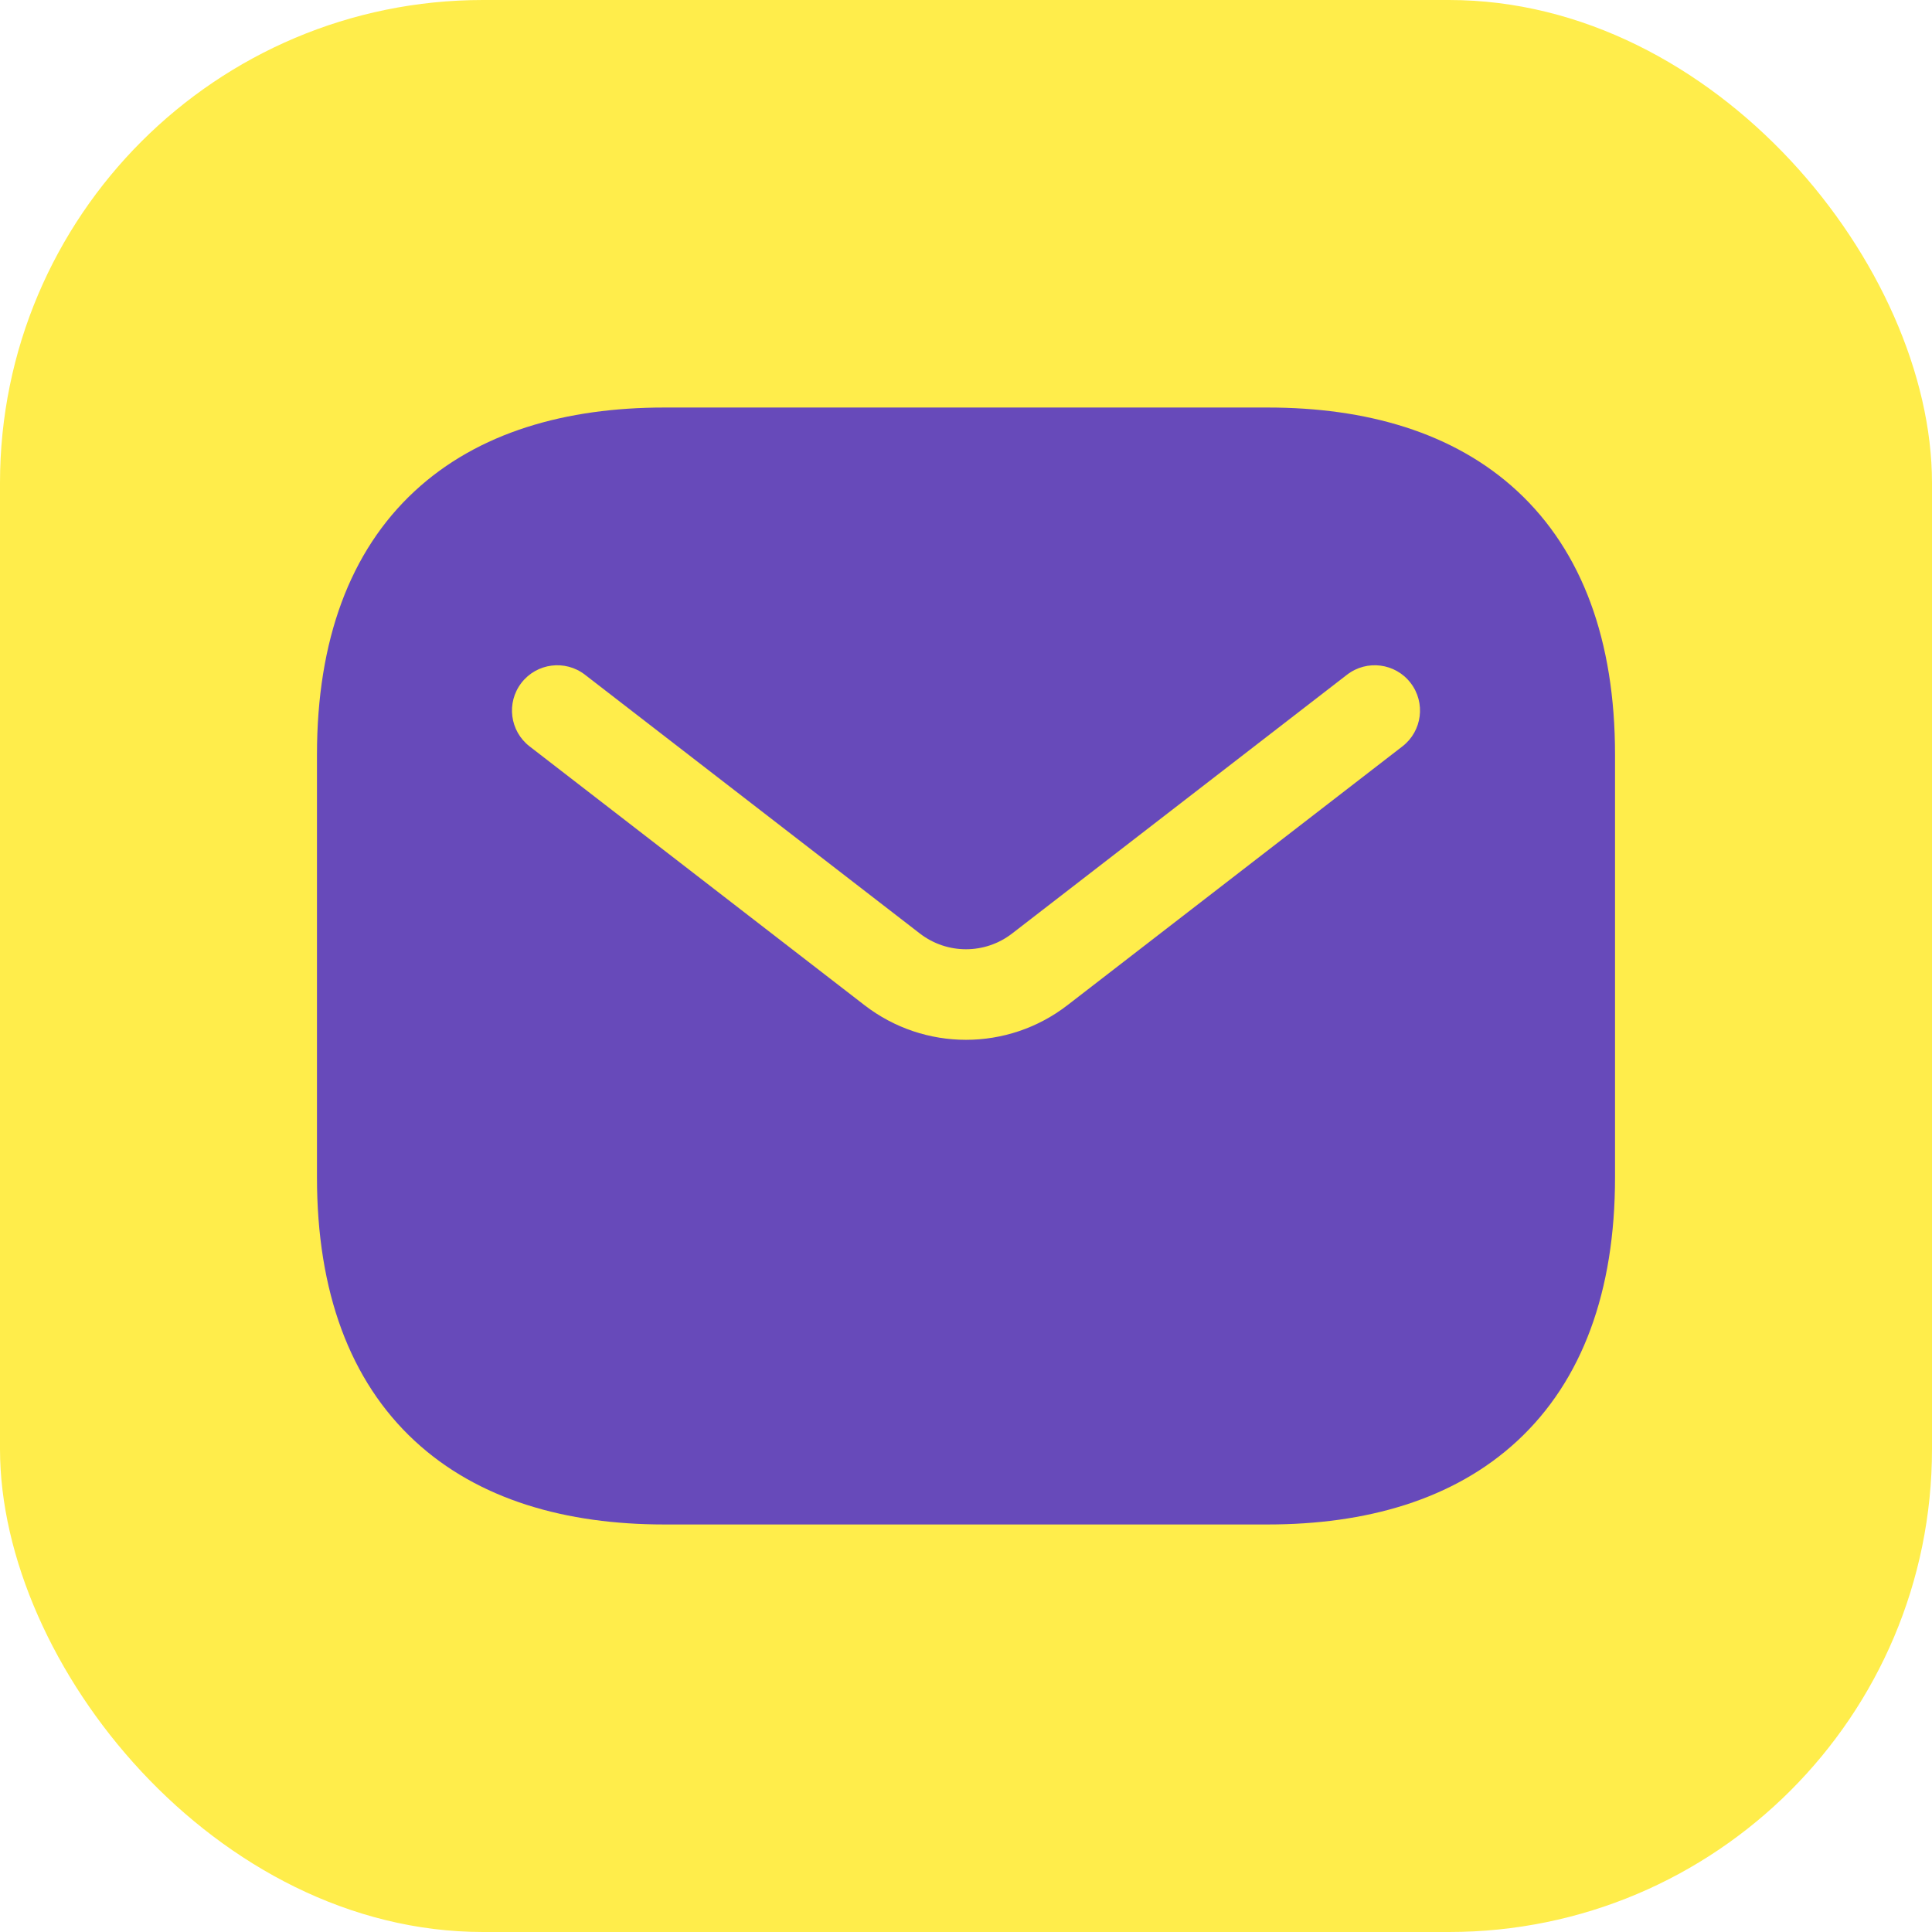
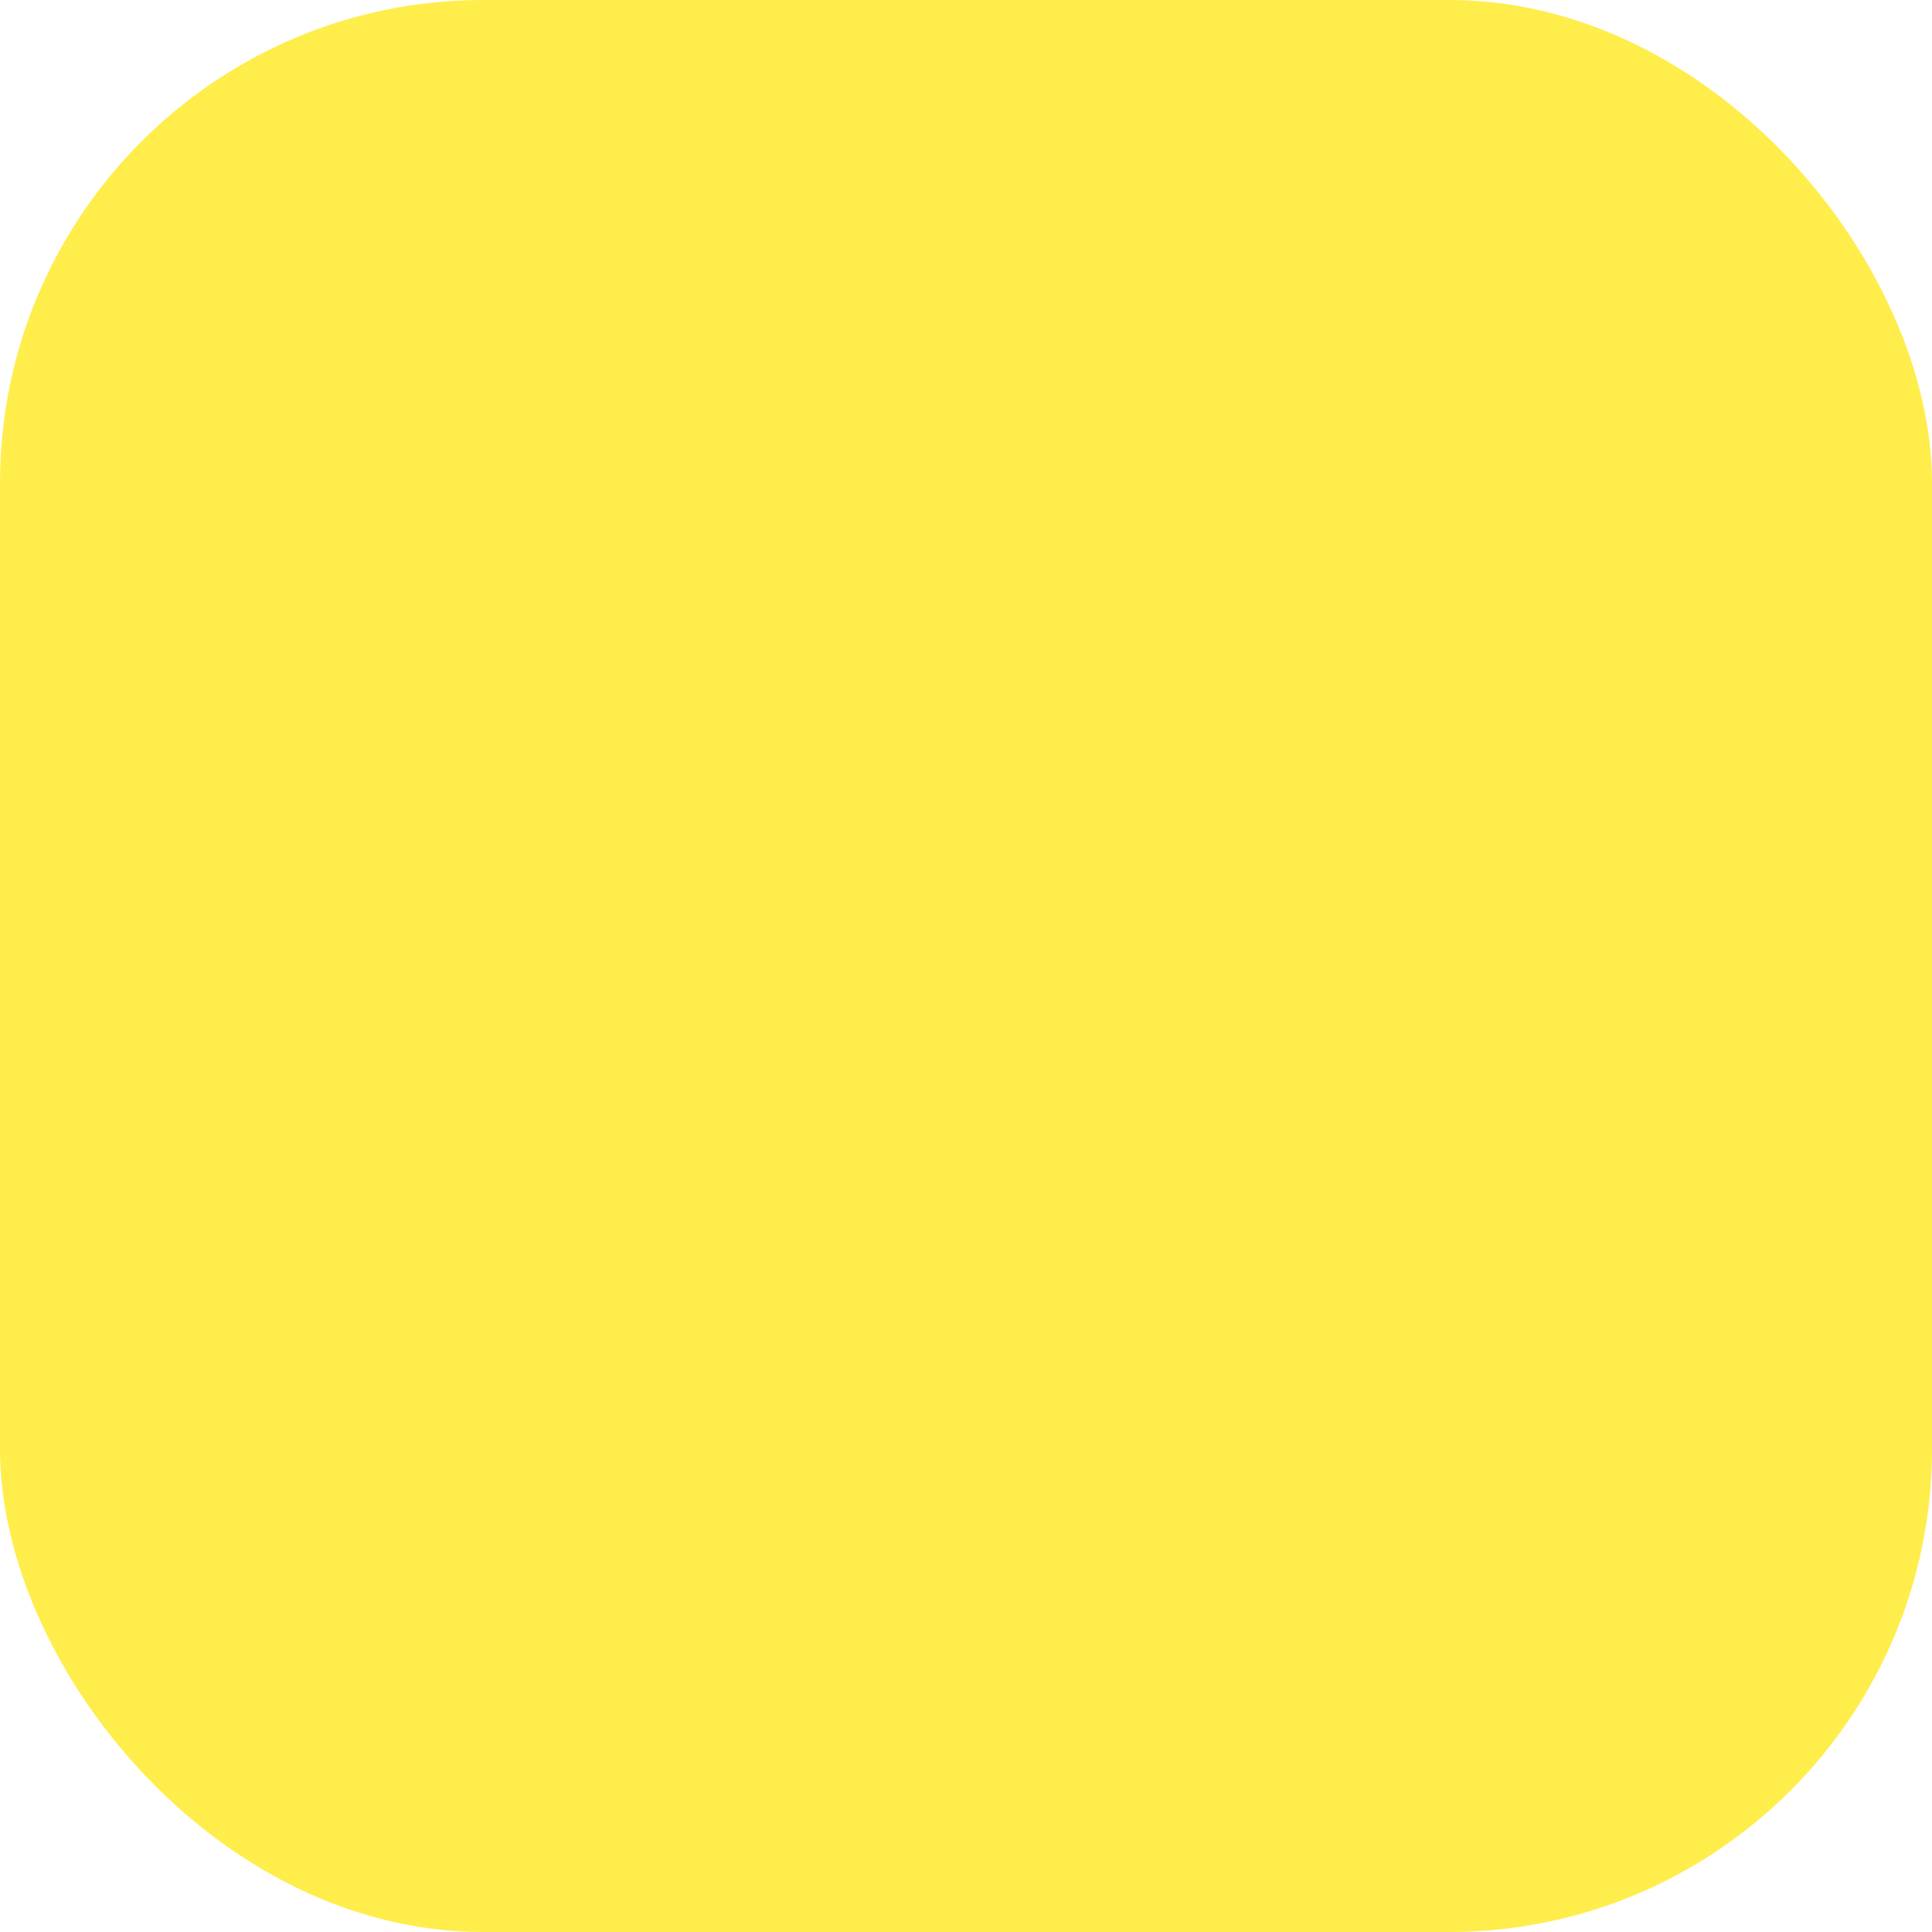
<svg xmlns="http://www.w3.org/2000/svg" width="80" height="80" viewBox="0 0 80 80" fill="none">
  <rect width="80" height="80" rx="20" fill="#FFED4B" />
-   <path fill-rule="evenodd" clip-rule="evenodd" d="M27.5 16.875C23.463 16.875 19.812 17.884 17.162 20.345C14.487 22.829 13.125 26.518 13.125 31.25V48.75C13.125 53.483 14.487 57.171 17.162 59.655C19.812 62.116 23.463 63.125 27.5 63.125H52.5C56.538 63.125 60.188 62.116 62.838 59.655C65.513 57.171 66.875 53.483 66.875 48.75V31.25C66.875 26.518 65.513 22.829 62.838 20.345C60.188 17.884 56.538 16.875 52.5 16.875H27.5ZM58.071 30.906C58.891 30.273 59.041 29.095 58.408 28.276C57.775 27.456 56.598 27.305 55.778 27.938L41.91 38.654C40.785 39.524 39.215 39.524 38.089 38.654L24.221 27.938C23.402 27.305 22.224 27.456 21.591 28.276C20.958 29.095 21.109 30.273 21.929 30.906L35.796 41.621C38.272 43.535 41.727 43.535 44.203 41.621L58.071 30.906Z" fill="#674ABA" />
</svg>